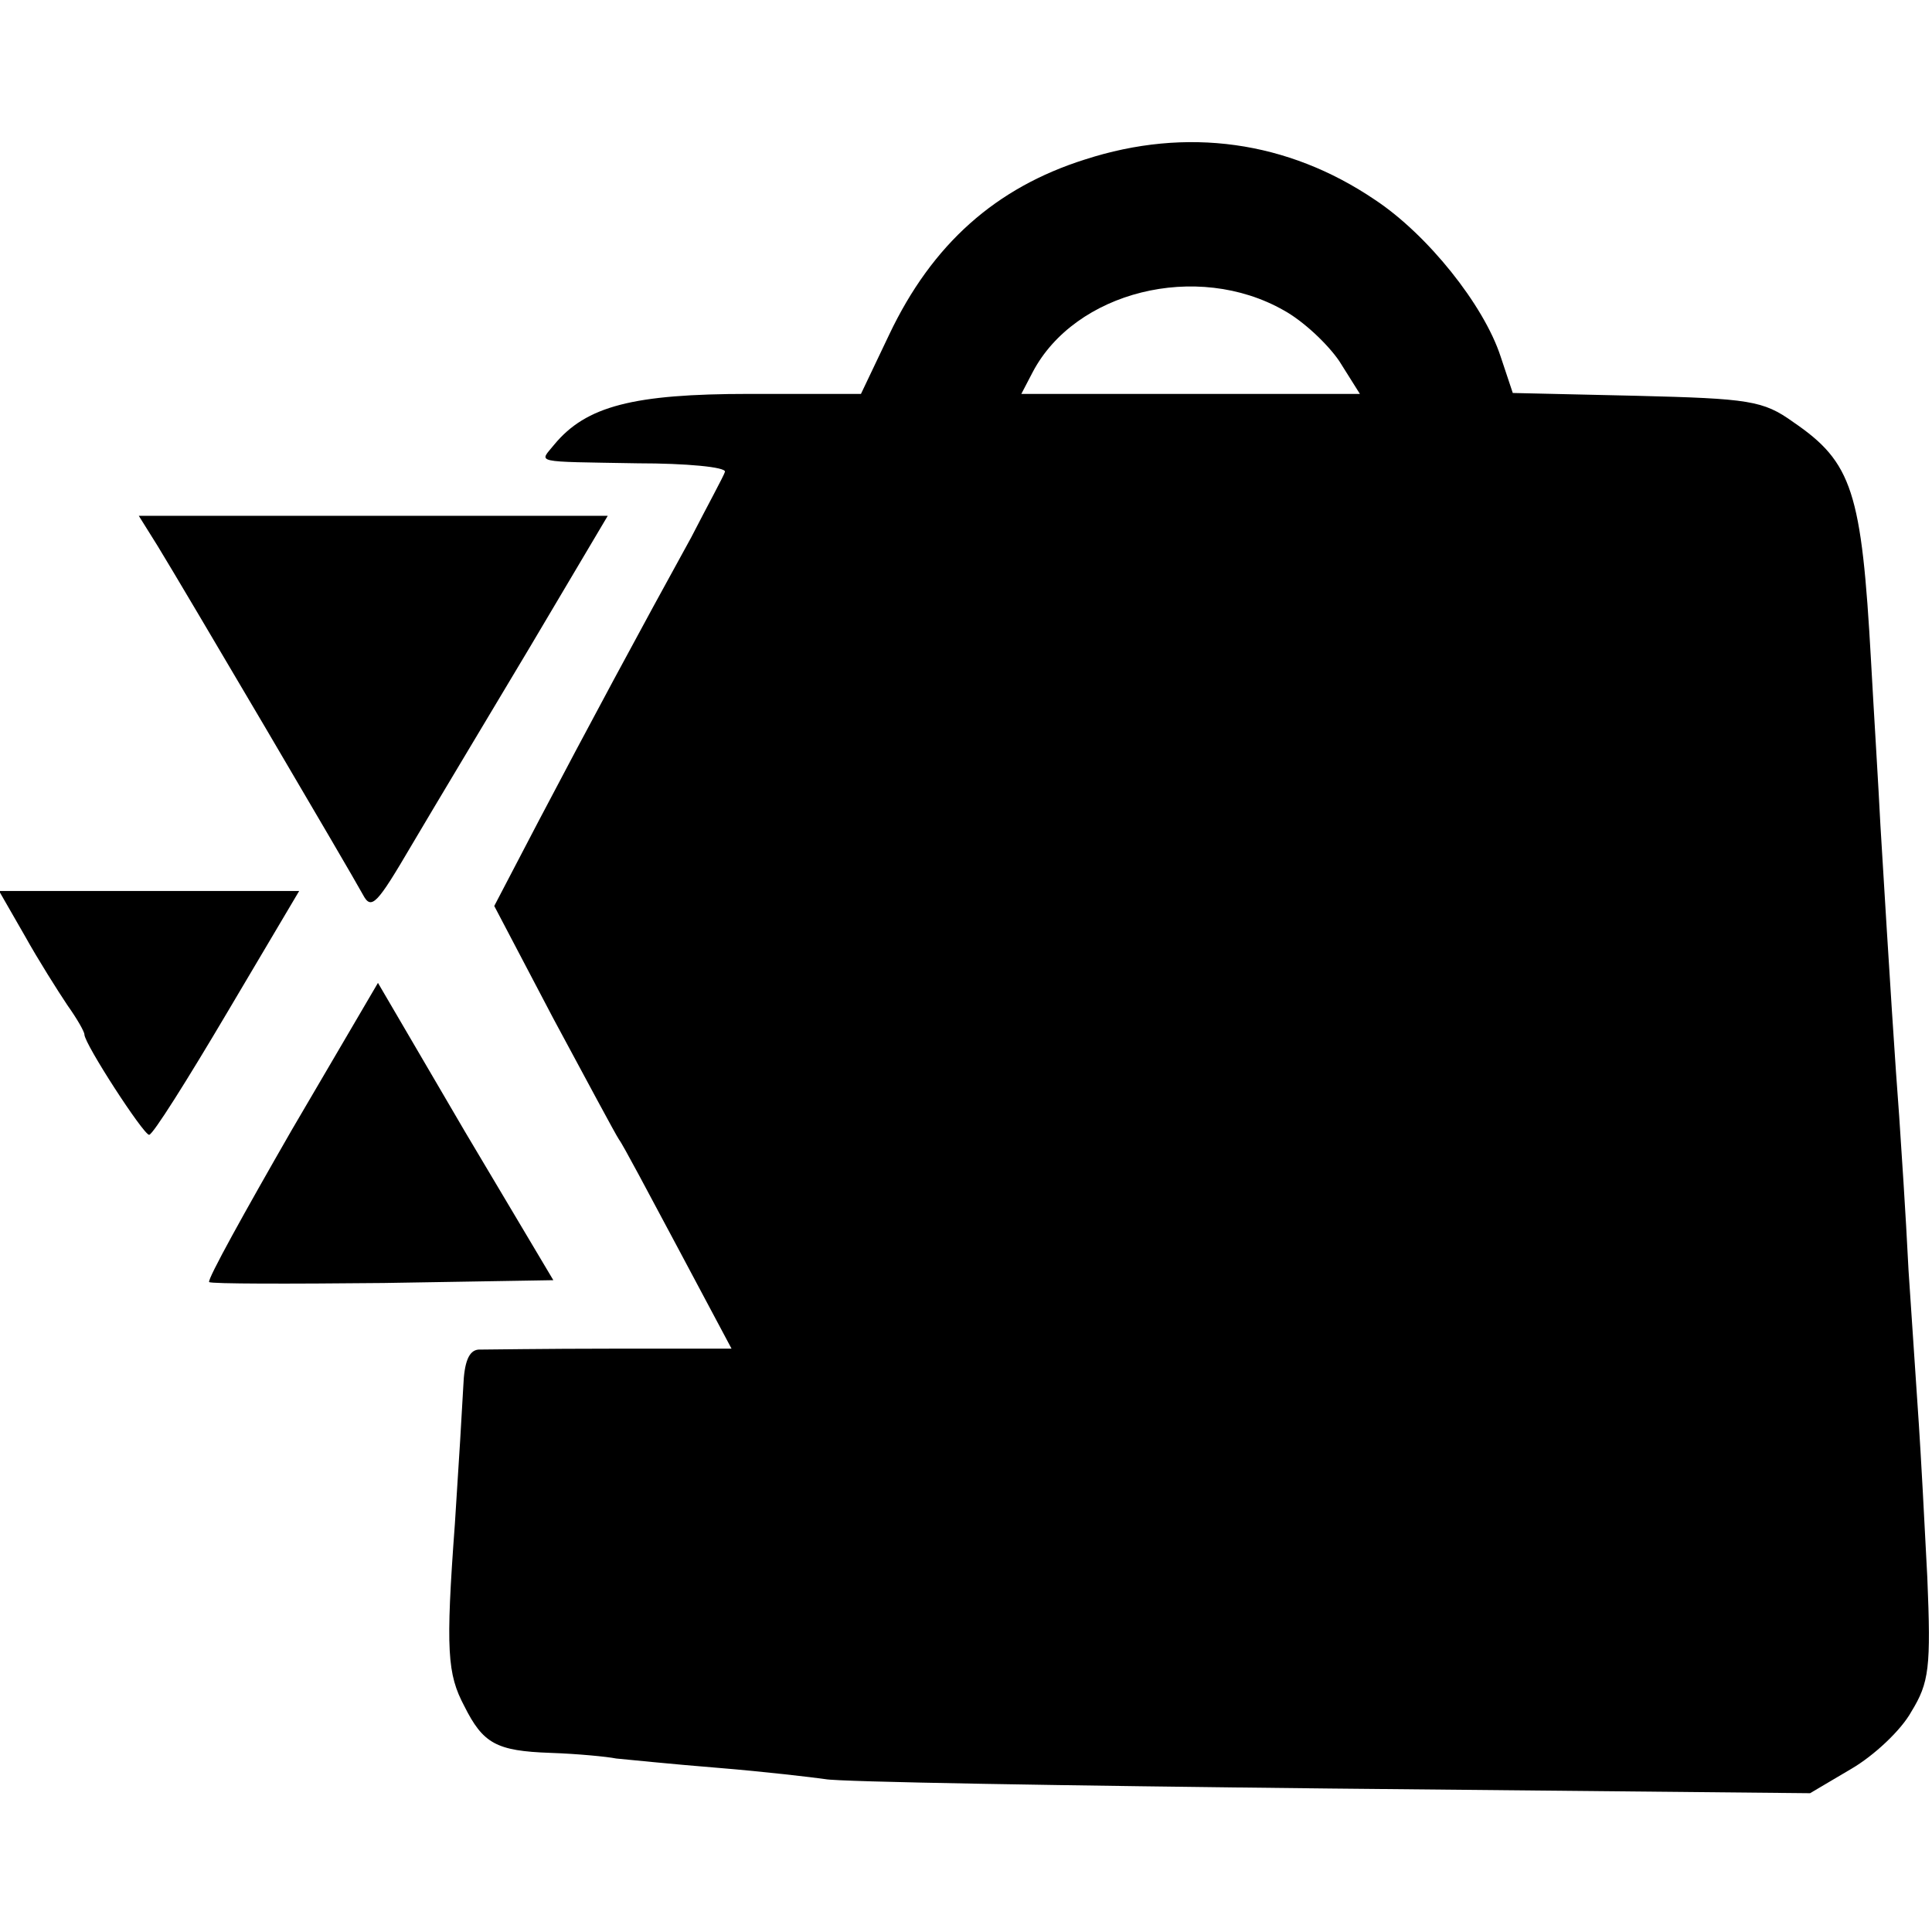
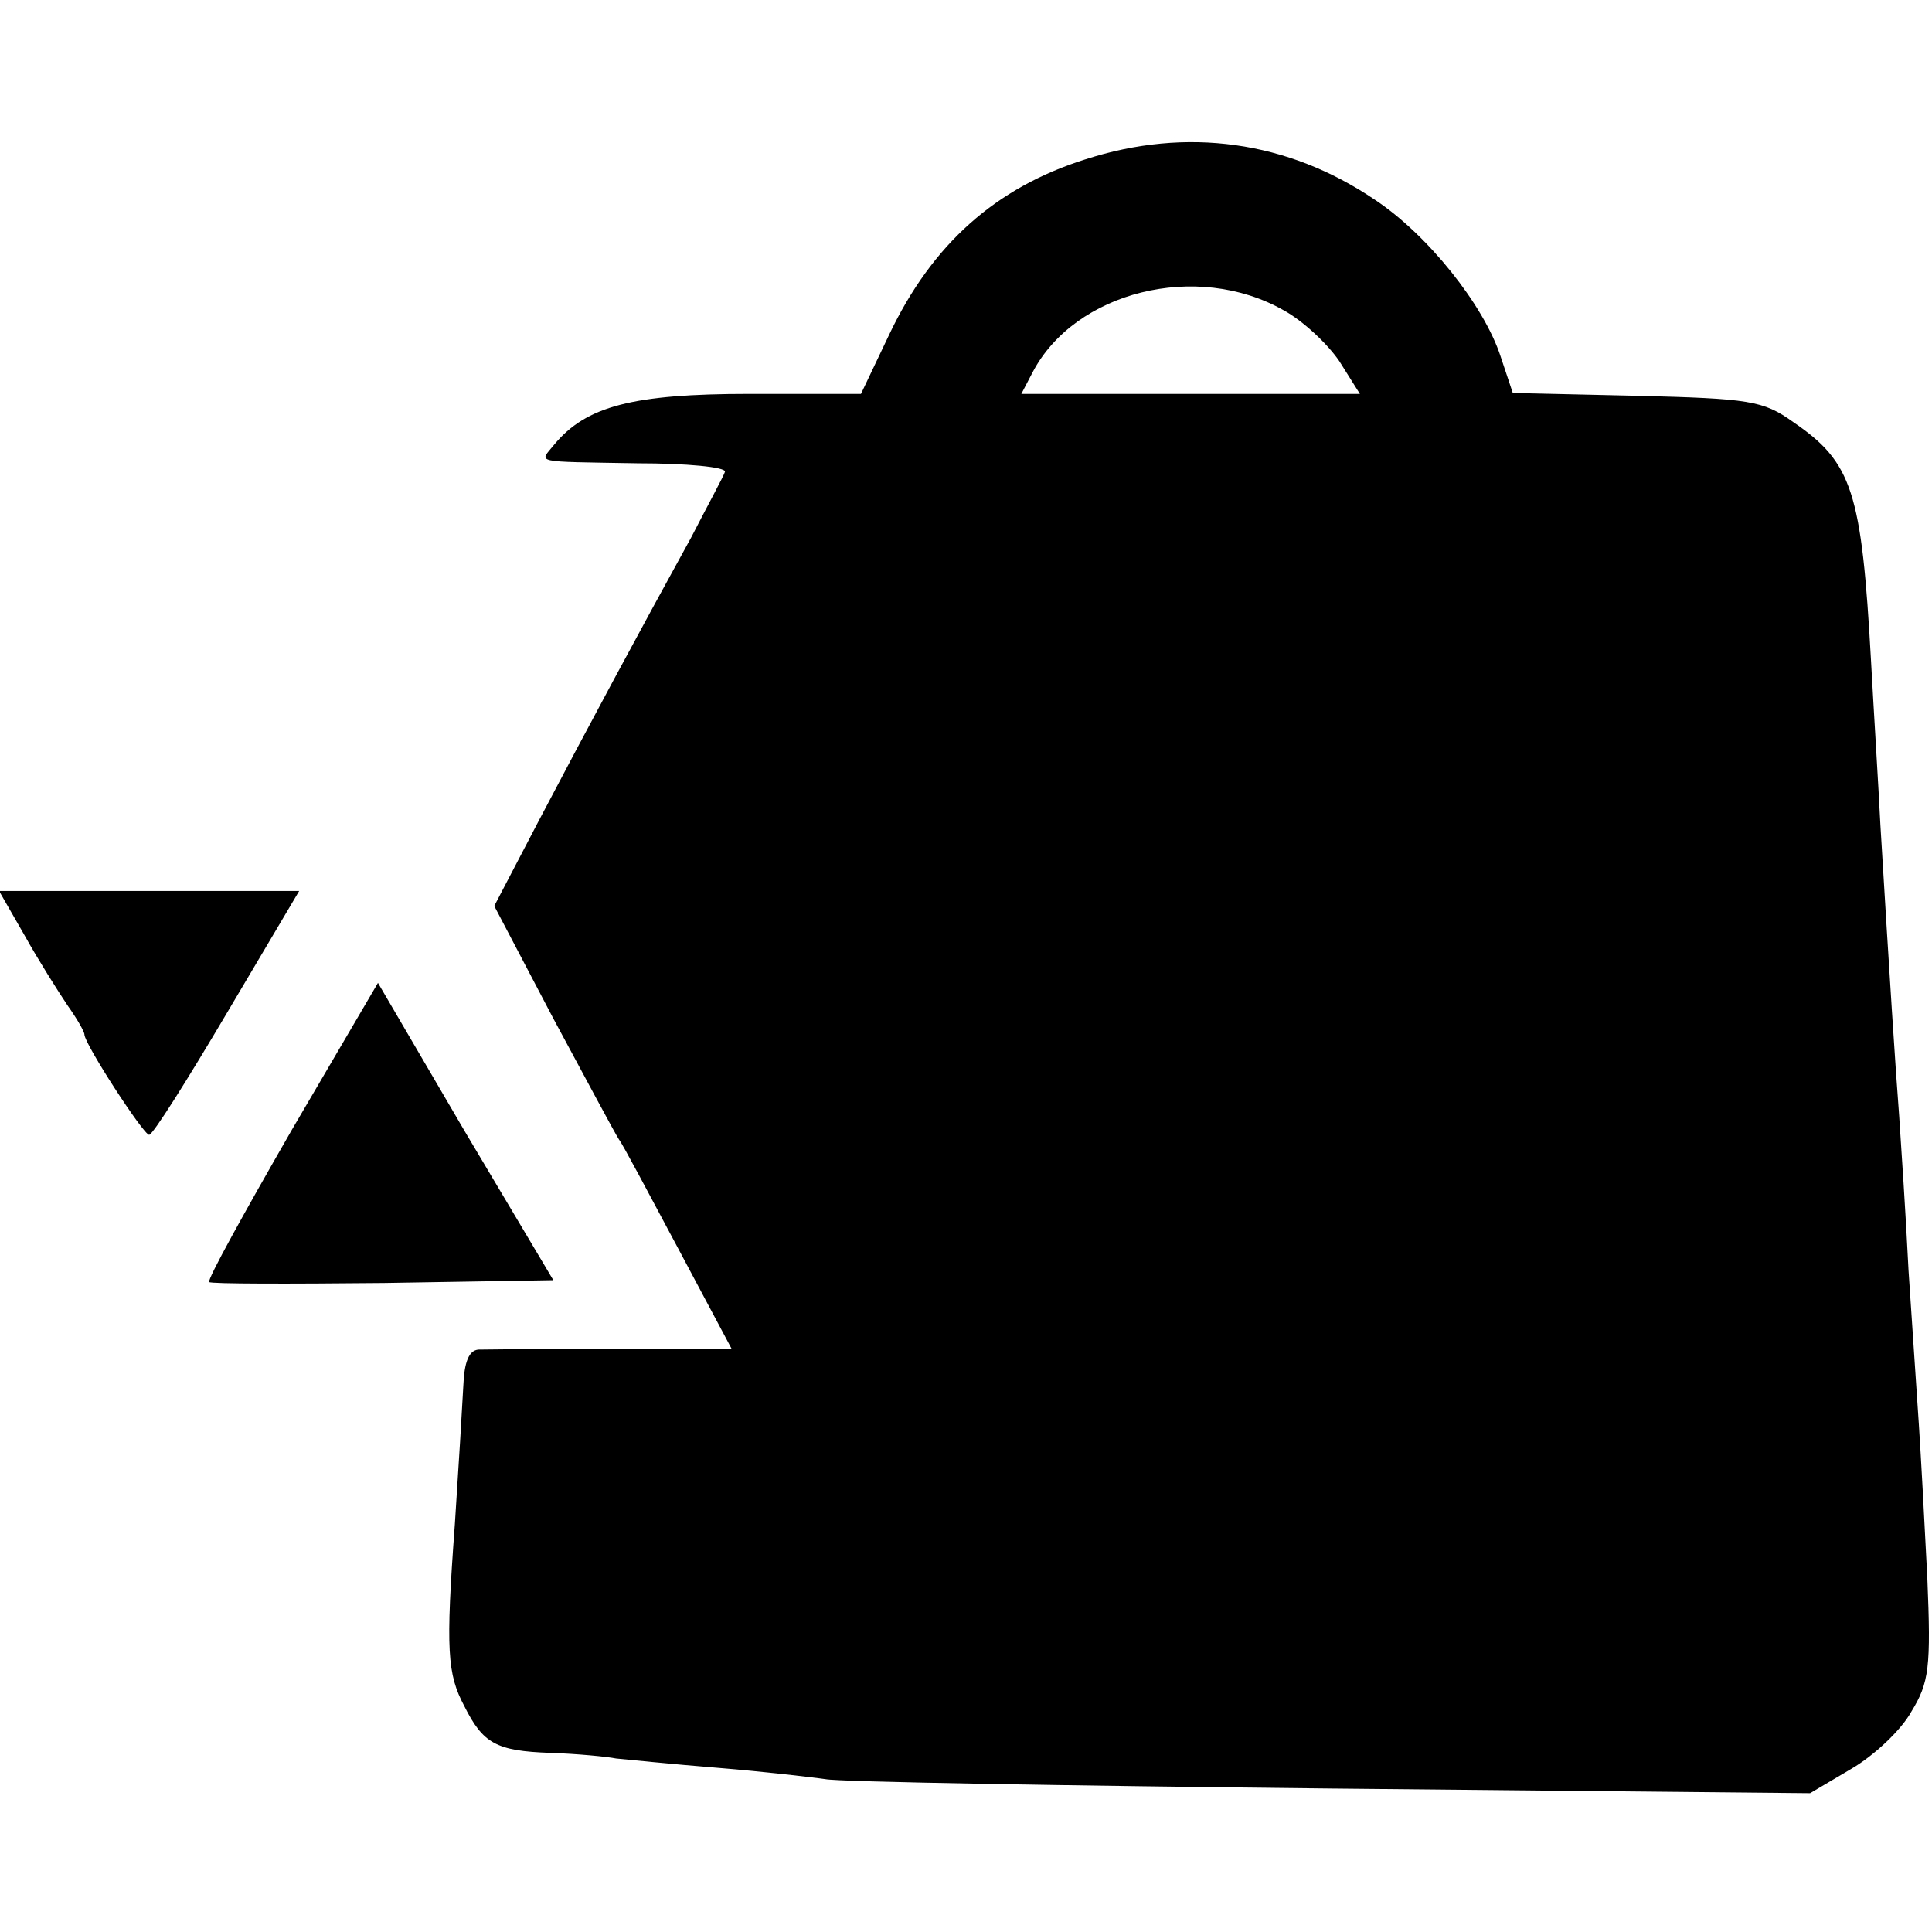
<svg xmlns="http://www.w3.org/2000/svg" version="1.0" width="206pt" height="206pt" viewBox="0 0 206 206" preserveAspectRatio="xMidYMid meet">
  <g transform="translate(0,206) scale(0.1,-0.1)" fill="#000000" stroke="none">
    <path d="M1157 1890 c-95 -30 -163 -90 -209 -187 l-30 -63 -119 0 c-124 0 -174 -13 -208 -54 -16 -20 -25 -18 89 -20 52 0 94 -4 93 -9 -1 -4 -18 -35 -36 -70 -54 -98 -111 -204 -163 -303 l-47 -90 63 -120 c35 -65 66 -123 70 -129 4 -5 32 -58 63 -116 l57 -107 -128 0 c-70 0 -134 -1 -142 -1 -10 -1 -15 -13 -16 -39 -1 -20 -5 -86 -9 -147 -10 -135 -8 -160 10 -194 20 -40 34 -48 92 -50 29 -1 60 -4 70 -6 11 -1 59 -6 109 -10 49 -4 100 -10 114 -12 14 -3 256 -7 538 -10 l512 -5 44 26 c24 14 53 41 64 61 19 31 21 47 17 143 -3 60 -7 133 -9 163 -2 30 -7 104 -11 164 -3 61 -8 135 -10 165 -4 52 -10 144 -20 310 -2 41 -7 120 -10 175 -10 181 -20 212 -83 255 -32 23 -47 25 -167 28 l-132 3 -13 39 c-18 55 -78 130 -134 167 -93 63 -201 78 -309 43z m212 -161 c20 -11 46 -35 59 -54 l22 -35 -180 0 -181 0 12 23 c45 86 175 119 268 66z" />
-     <path d="M168 1478 c27 -44 206 -348 219 -372 9 -17 15 -10 52 53 23 39 80 134 126 211 l83 140 -250 0 -250 0 20 -32z" />
    <path d="M26 1063 c15 -27 36 -60 46 -75 10 -14 18 -28 18 -31 0 -10 63 -107 69 -107 4 0 41 59 83 130 l77 130 -160 0 -160 0 27 -47z" />
    <path d="M311 855 c-50 -87 -90 -159 -88 -162 2 -2 86 -2 186 -1 l181 3 -94 158 -93 159 -92 -157z" />
  </g>
</svg>